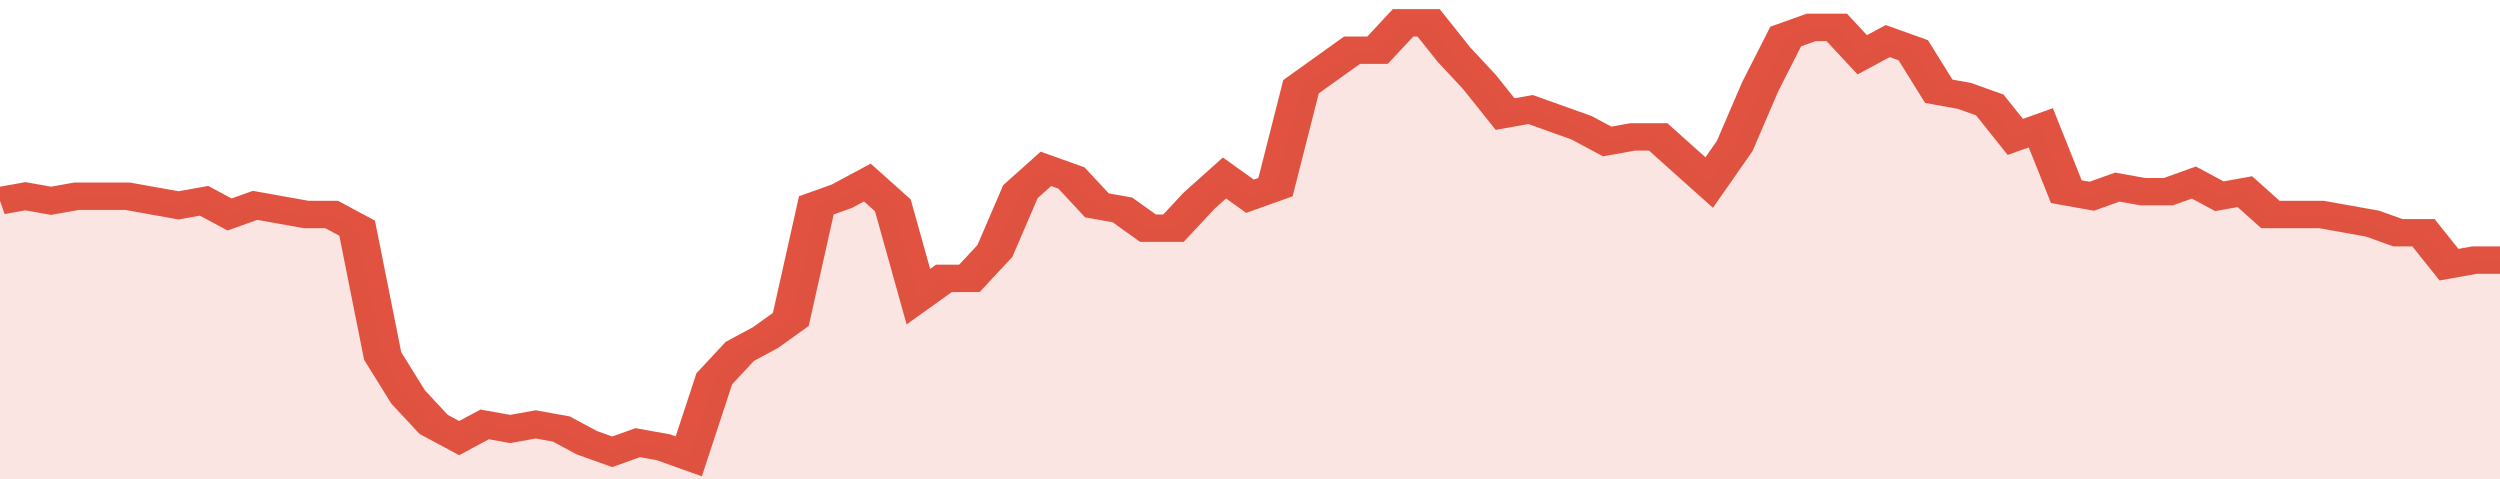
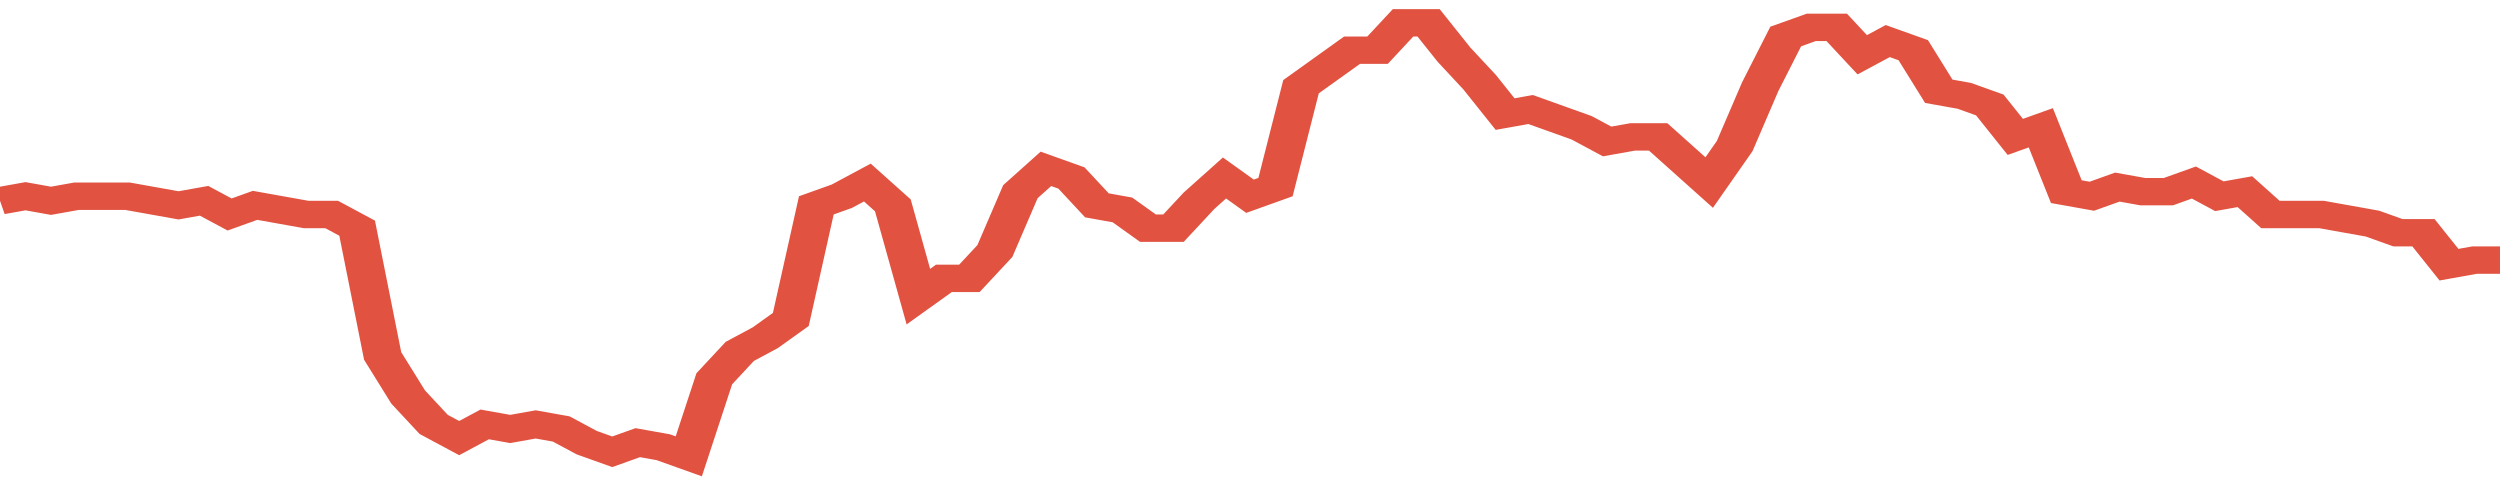
<svg xmlns="http://www.w3.org/2000/svg" viewBox="0 0 392 105" width="120" height="23" preserveAspectRatio="none">
  <polyline fill="none" stroke="#E15241" stroke-width="6" points="0, 44 4, 43 8, 44 12, 43 16, 43 20, 43 24, 44 28, 45 32, 44 36, 47 40, 45 44, 46 48, 47 52, 47 56, 50 60, 78 64, 87 68, 93 72, 96 76, 93 80, 94 84, 93 88, 94 92, 97 96, 99 100, 97 104, 98 108, 100 112, 83 116, 77 120, 74 124, 70 128, 45 132, 43 136, 40 140, 45 144, 65 148, 61 152, 61 156, 55 160, 42 164, 37 168, 39 172, 45 176, 46 180, 50 184, 50 188, 44 192, 39 196, 43 200, 41 204, 19 208, 15 212, 11 216, 11 220, 5 224, 5 228, 12 232, 18 236, 25 240, 24 244, 26 248, 28 252, 31 256, 30 260, 30 264, 35 268, 40 272, 32 276, 19 280, 8 284, 6 288, 6 292, 12 296, 9 300, 11 304, 20 308, 21 312, 23 316, 30 320, 28 324, 42 328, 43 332, 41 336, 42 340, 42 344, 40 348, 43 352, 42 356, 47 360, 47 364, 47 368, 48 372, 49 376, 51 380, 51 384, 58 388, 57 392, 57 392, 57 "> </polyline>
-   <polygon fill="#E15241" opacity="0.15" points="0, 105 0, 44 4, 43 8, 44 12, 43 16, 43 20, 43 24, 44 28, 45 32, 44 36, 47 40, 45 44, 46 48, 47 52, 47 56, 50 60, 78 64, 87 68, 93 72, 96 76, 93 80, 94 84, 93 88, 94 92, 97 96, 99 100, 97 104, 98 108, 100 112, 83 116, 77 120, 74 124, 70 128, 45 132, 43 136, 40 140, 45 144, 65 148, 61 152, 61 156, 55 160, 42 164, 37 168, 39 172, 45 176, 46 180, 50 184, 50 188, 44 192, 39 196, 43 200, 41 204, 19 208, 15 212, 11 216, 11 220, 5 224, 5 228, 12 232, 18 236, 25 240, 24 244, 26 248, 28 252, 31 256, 30 260, 30 264, 35 268, 40 272, 32 276, 19 280, 8 284, 6 288, 6 292, 12 296, 9 300, 11 304, 20 308, 21 312, 23 316, 30 320, 28 324, 42 328, 43 332, 41 336, 42 340, 42 344, 40 348, 43 352, 42 356, 47 360, 47 364, 47 368, 48 372, 49 376, 51 380, 51 384, 58 388, 57 392, 57 392, 105 " />
</svg>